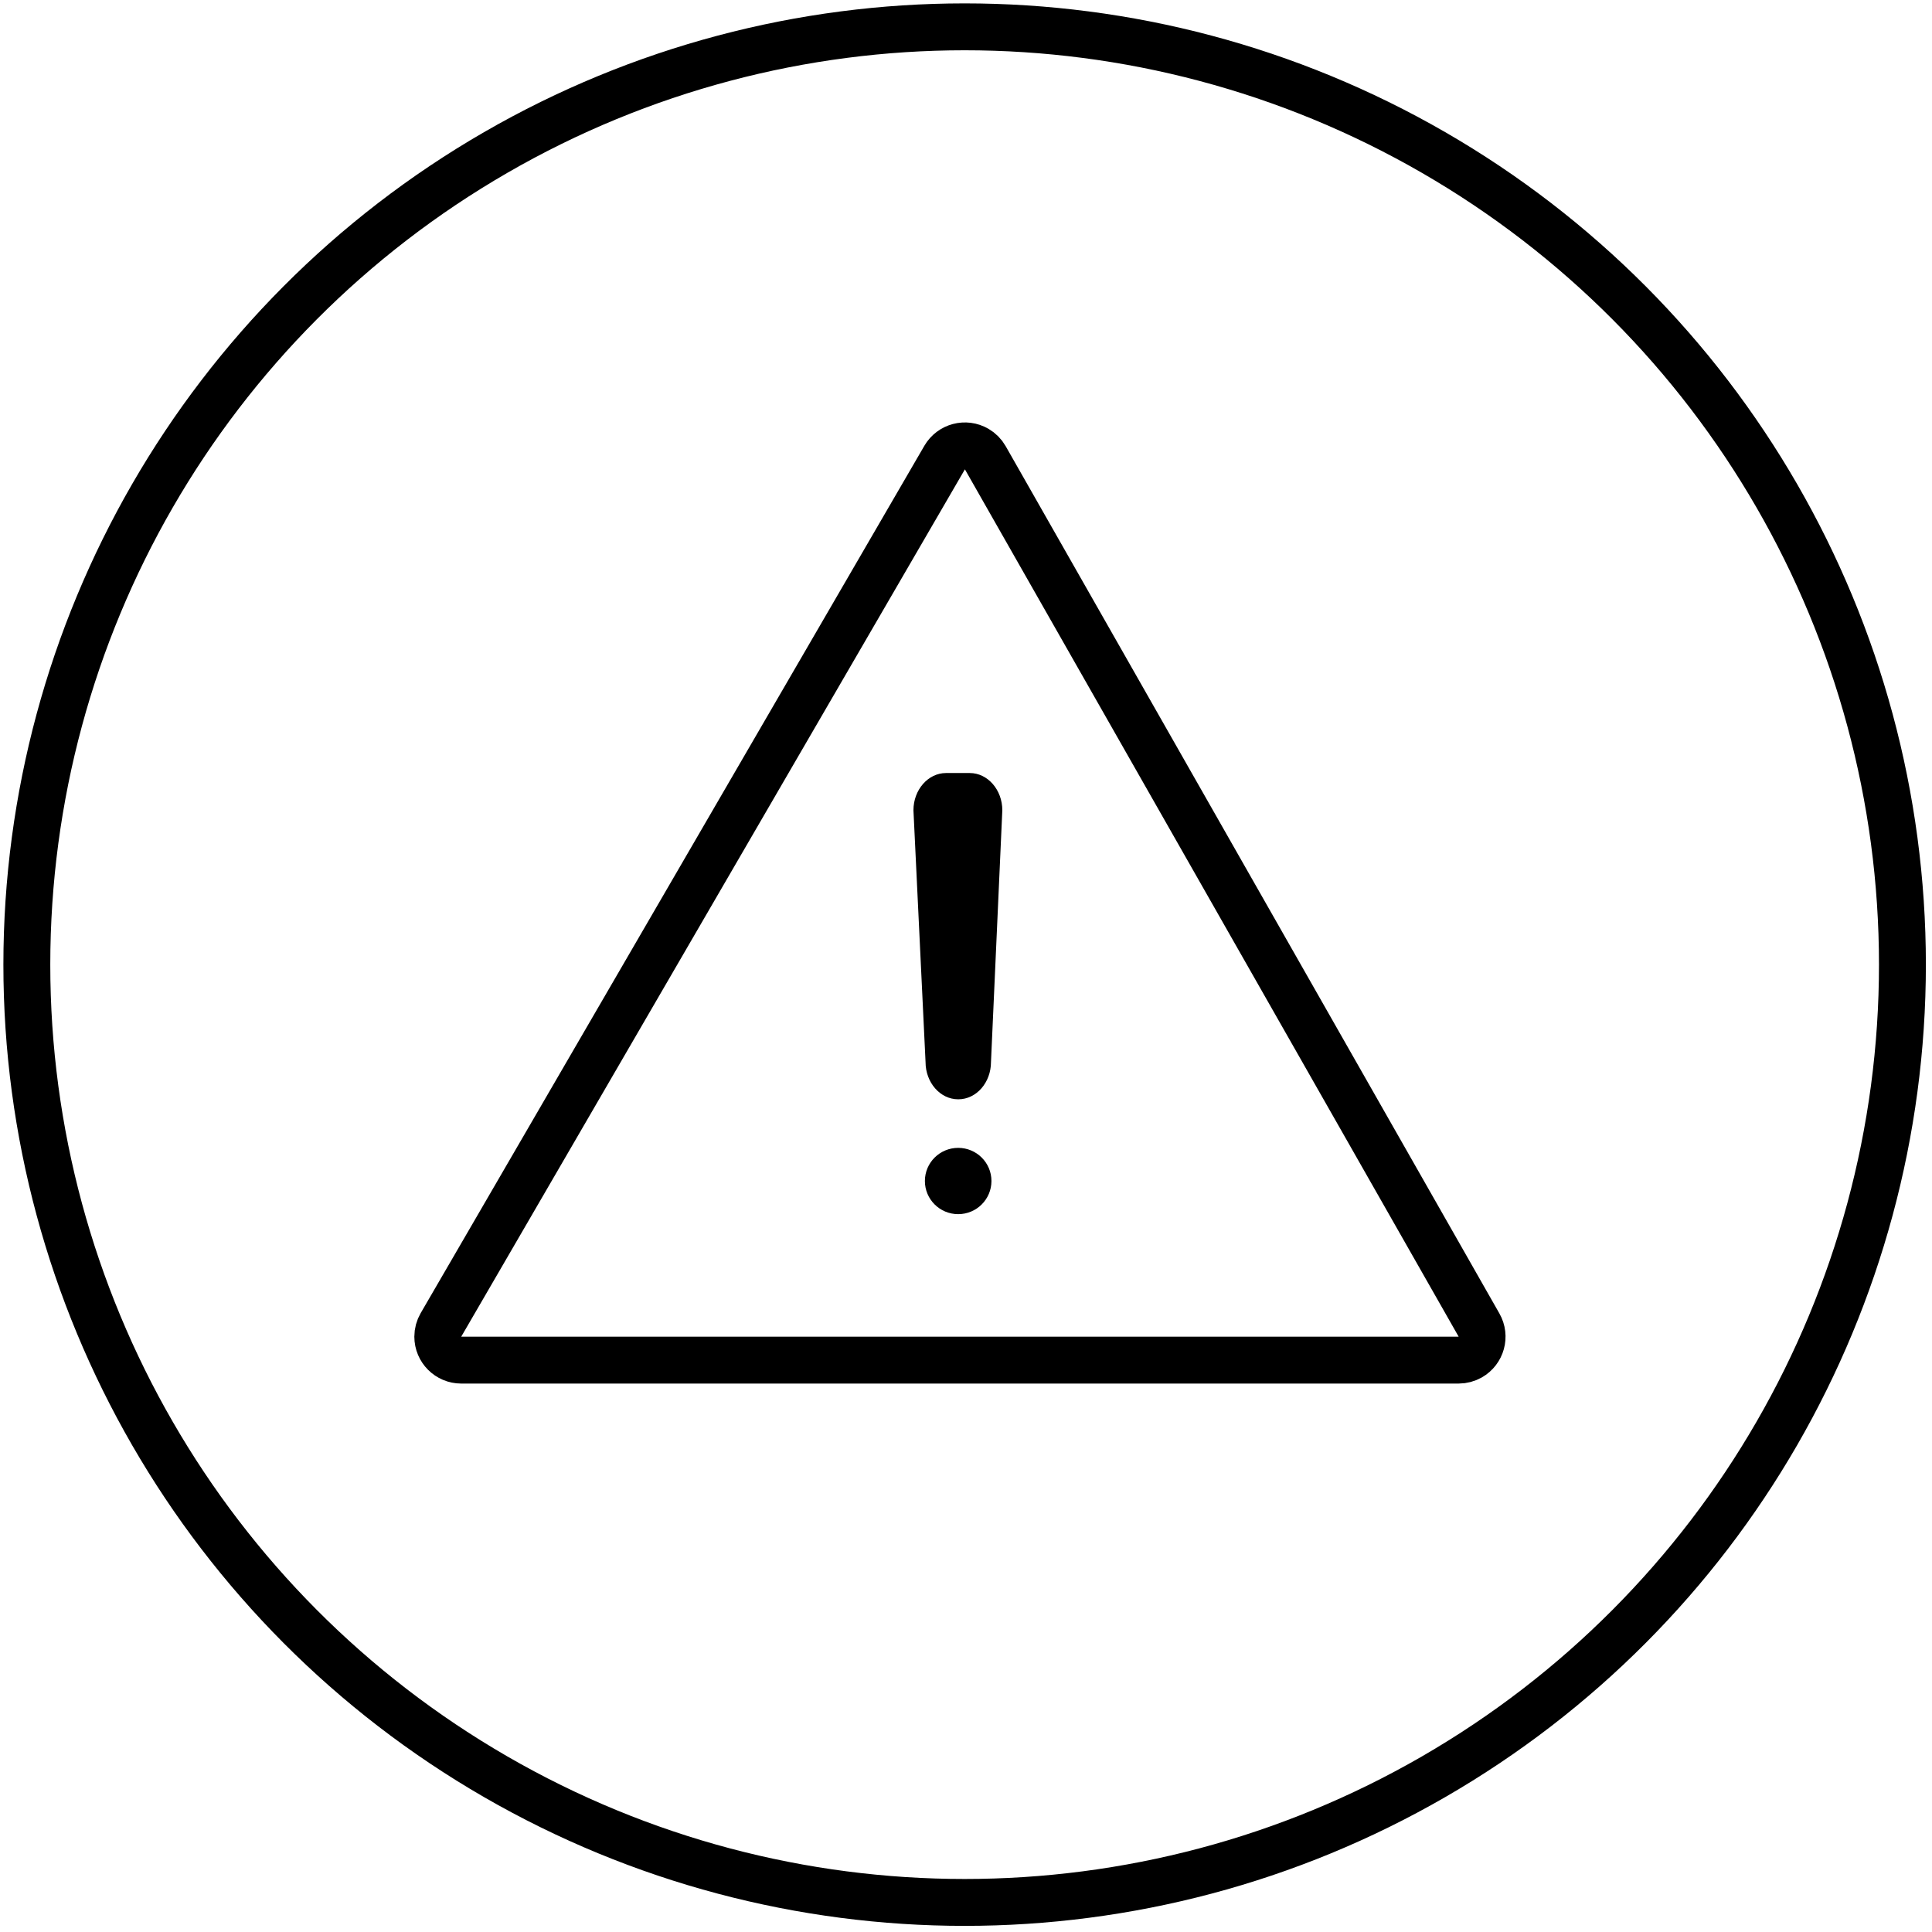
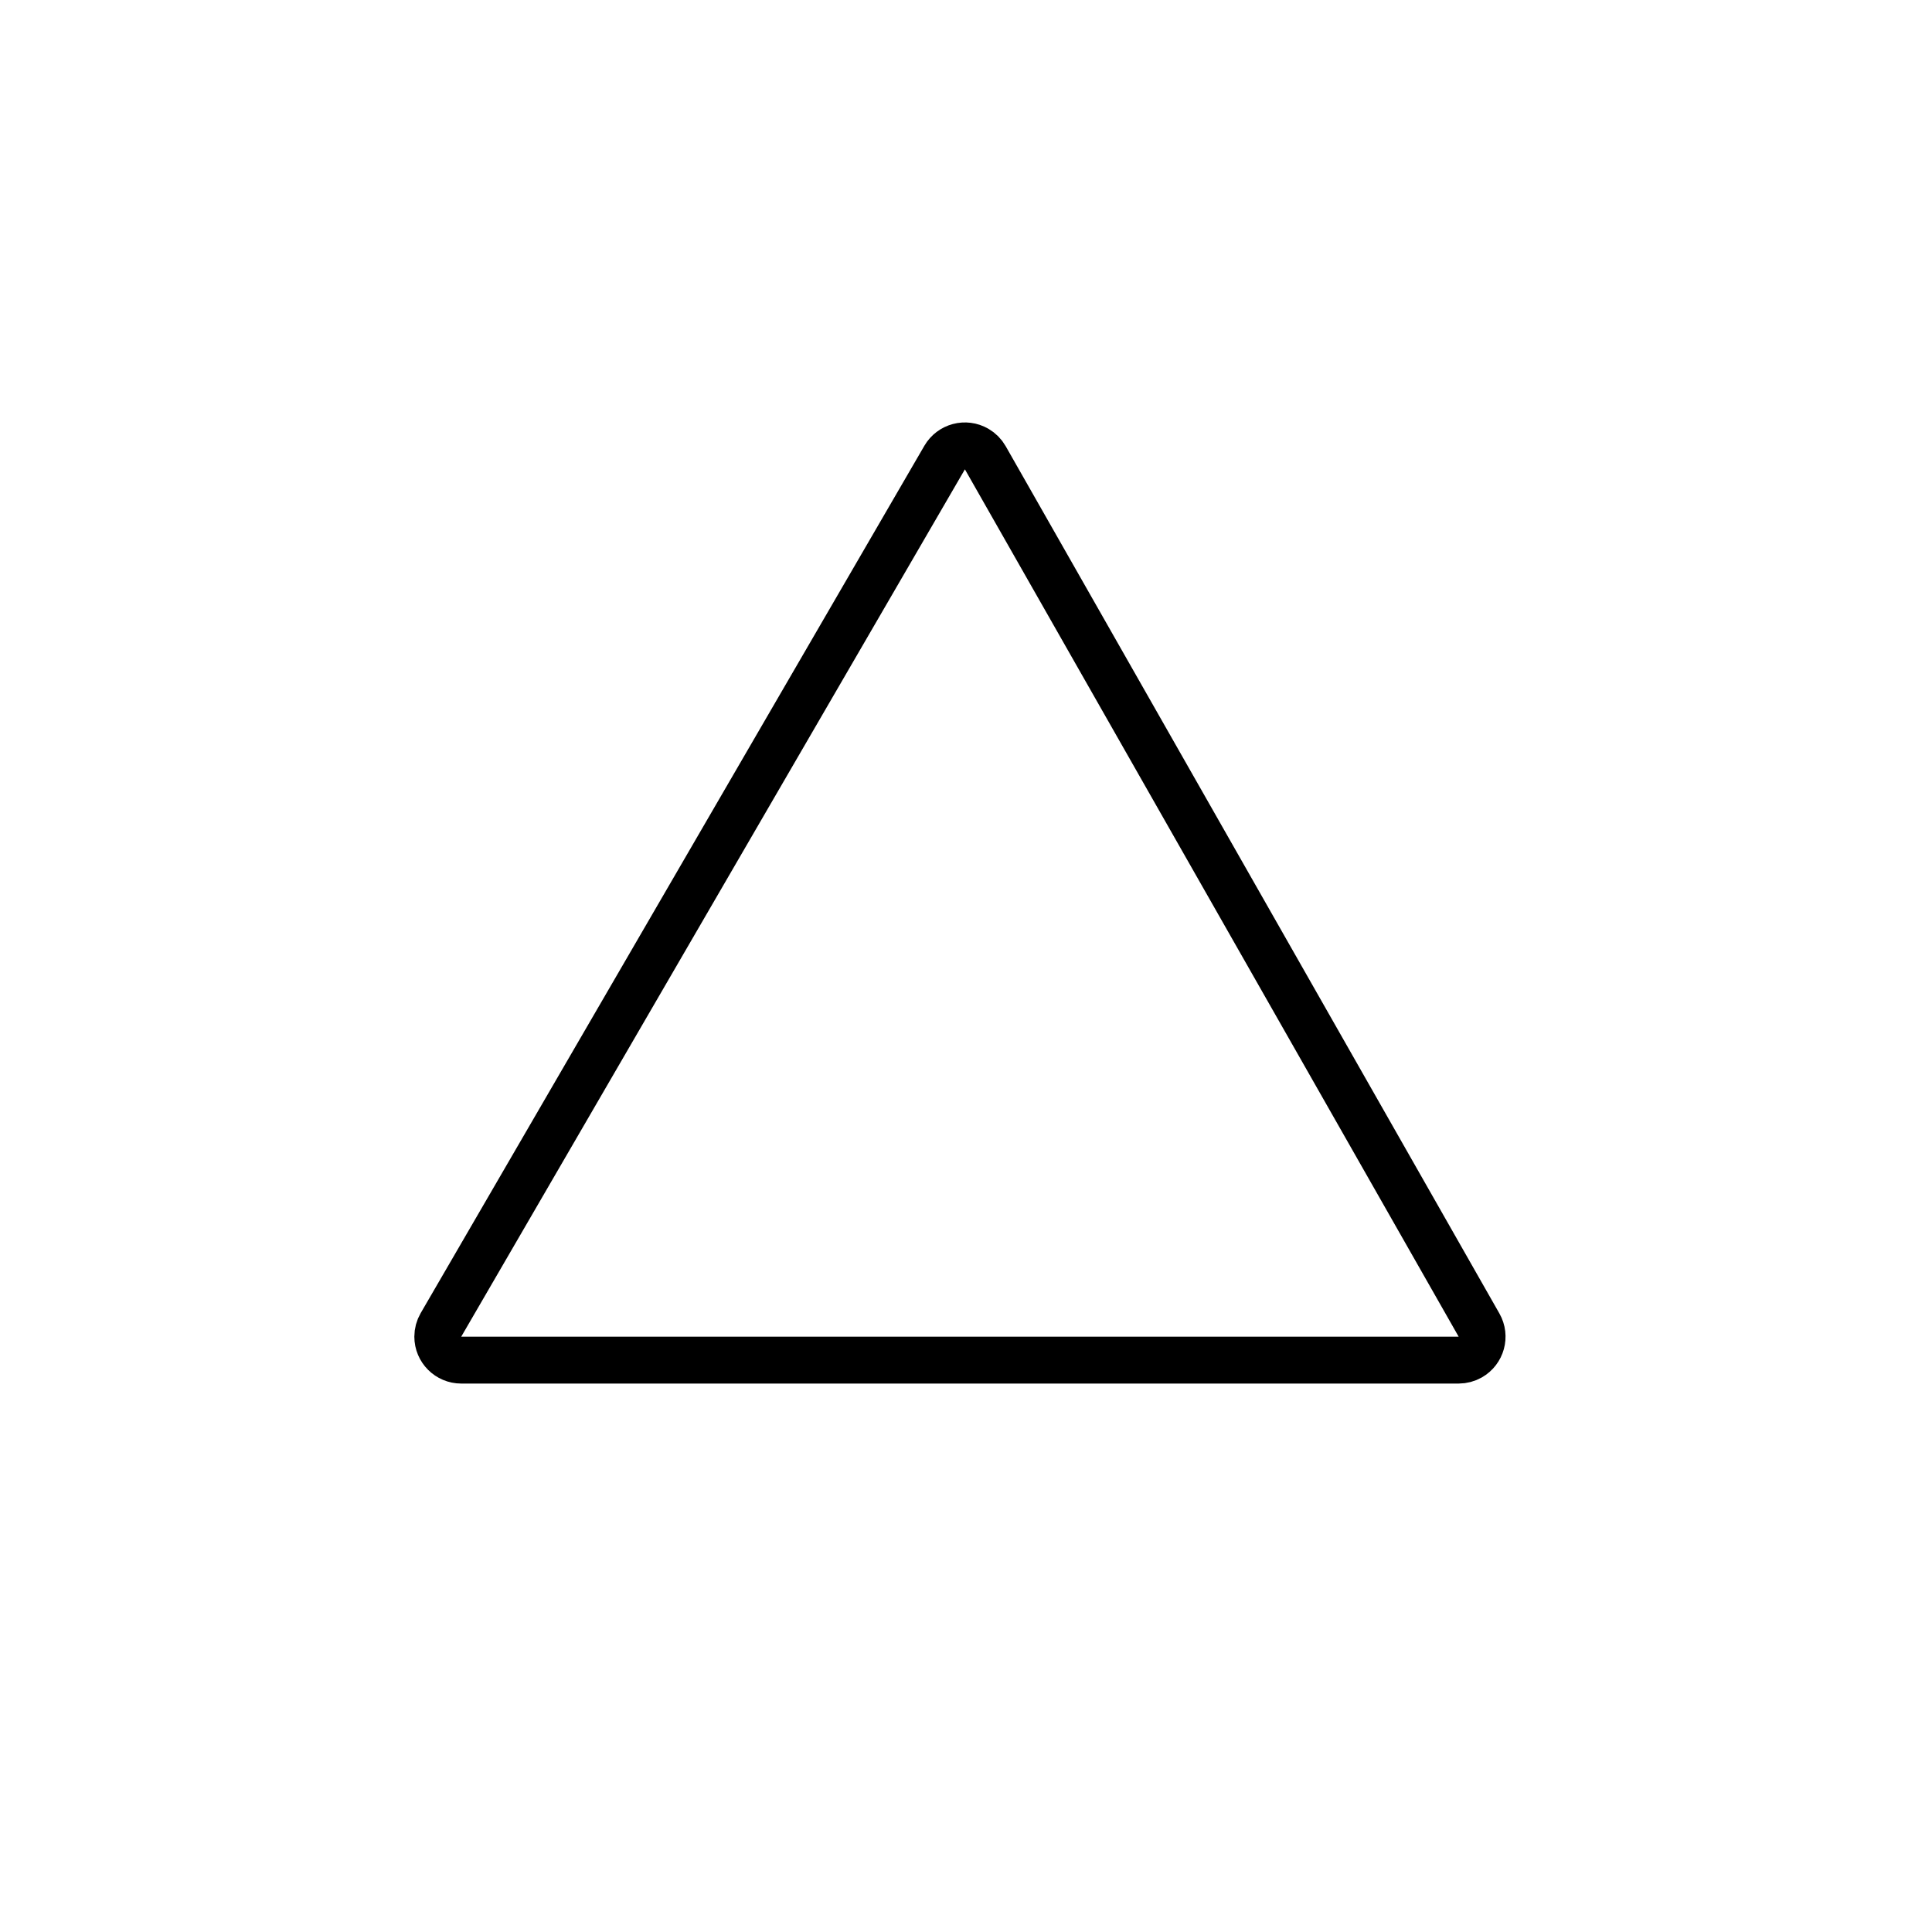
<svg xmlns="http://www.w3.org/2000/svg" width="144px" height="144px" viewBox="0 0 144 144" version="1.1">
  <title>Group Copy@3x</title>
  <g id="Symbols" stroke="none" stroke-width="1" fill="none" fill-rule="evenodd">
    <g id="Group-Copy" transform="translate(2, 2)">
-       <circle id="Oval" stroke="#000000" stroke-width="3.495" cx="69.898" cy="69.898" r="69.898" />
      <g id="Group-11" transform="translate(64.656, 54.424)" fill="#000000">
        <g id="Group-10" transform="translate(0.78, 0.502)">
-           <path d="M3.999,25.009 L3.976,25.009 C2.642,25.009 1.549,23.76 1.549,22.234 L0.647,3.466 C0.647,1.94 1.739,0.691 3.074,0.691 L4.846,0.691 C6.179,0.691 7.271,1.94 7.271,3.466 L6.426,22.234 C6.426,23.76 5.334,25.009 3.999,25.009" id="Fill-6" />
-           <path d="M6.461,31.099 C6.461,32.463 5.351,33.57 3.981,33.57 C2.611,33.57 1.5,32.463 1.5,31.099 C1.5,29.734 2.611,28.629 3.981,28.629 C5.351,28.629 6.461,29.734 6.461,31.099" id="Fill-8" />
-         </g>
+           </g>
      </g>
      <path d="M71.437,32.117 L108.238,96.763 C108.715,97.601 108.422,98.668 107.584,99.146 C107.32,99.296 107.022,99.375 106.719,99.375 L32.377,99.375 C31.412,99.375 30.63,98.592 30.63,97.627 C30.63,97.319 30.711,97.016 30.866,96.75 L68.407,32.104 C68.892,31.27 69.961,30.986 70.796,31.471 C71.063,31.626 71.284,31.849 71.437,32.117 Z" id="Path-28" stroke="#000000" stroke-width="3.495" />
    </g>
  </g>
</svg>